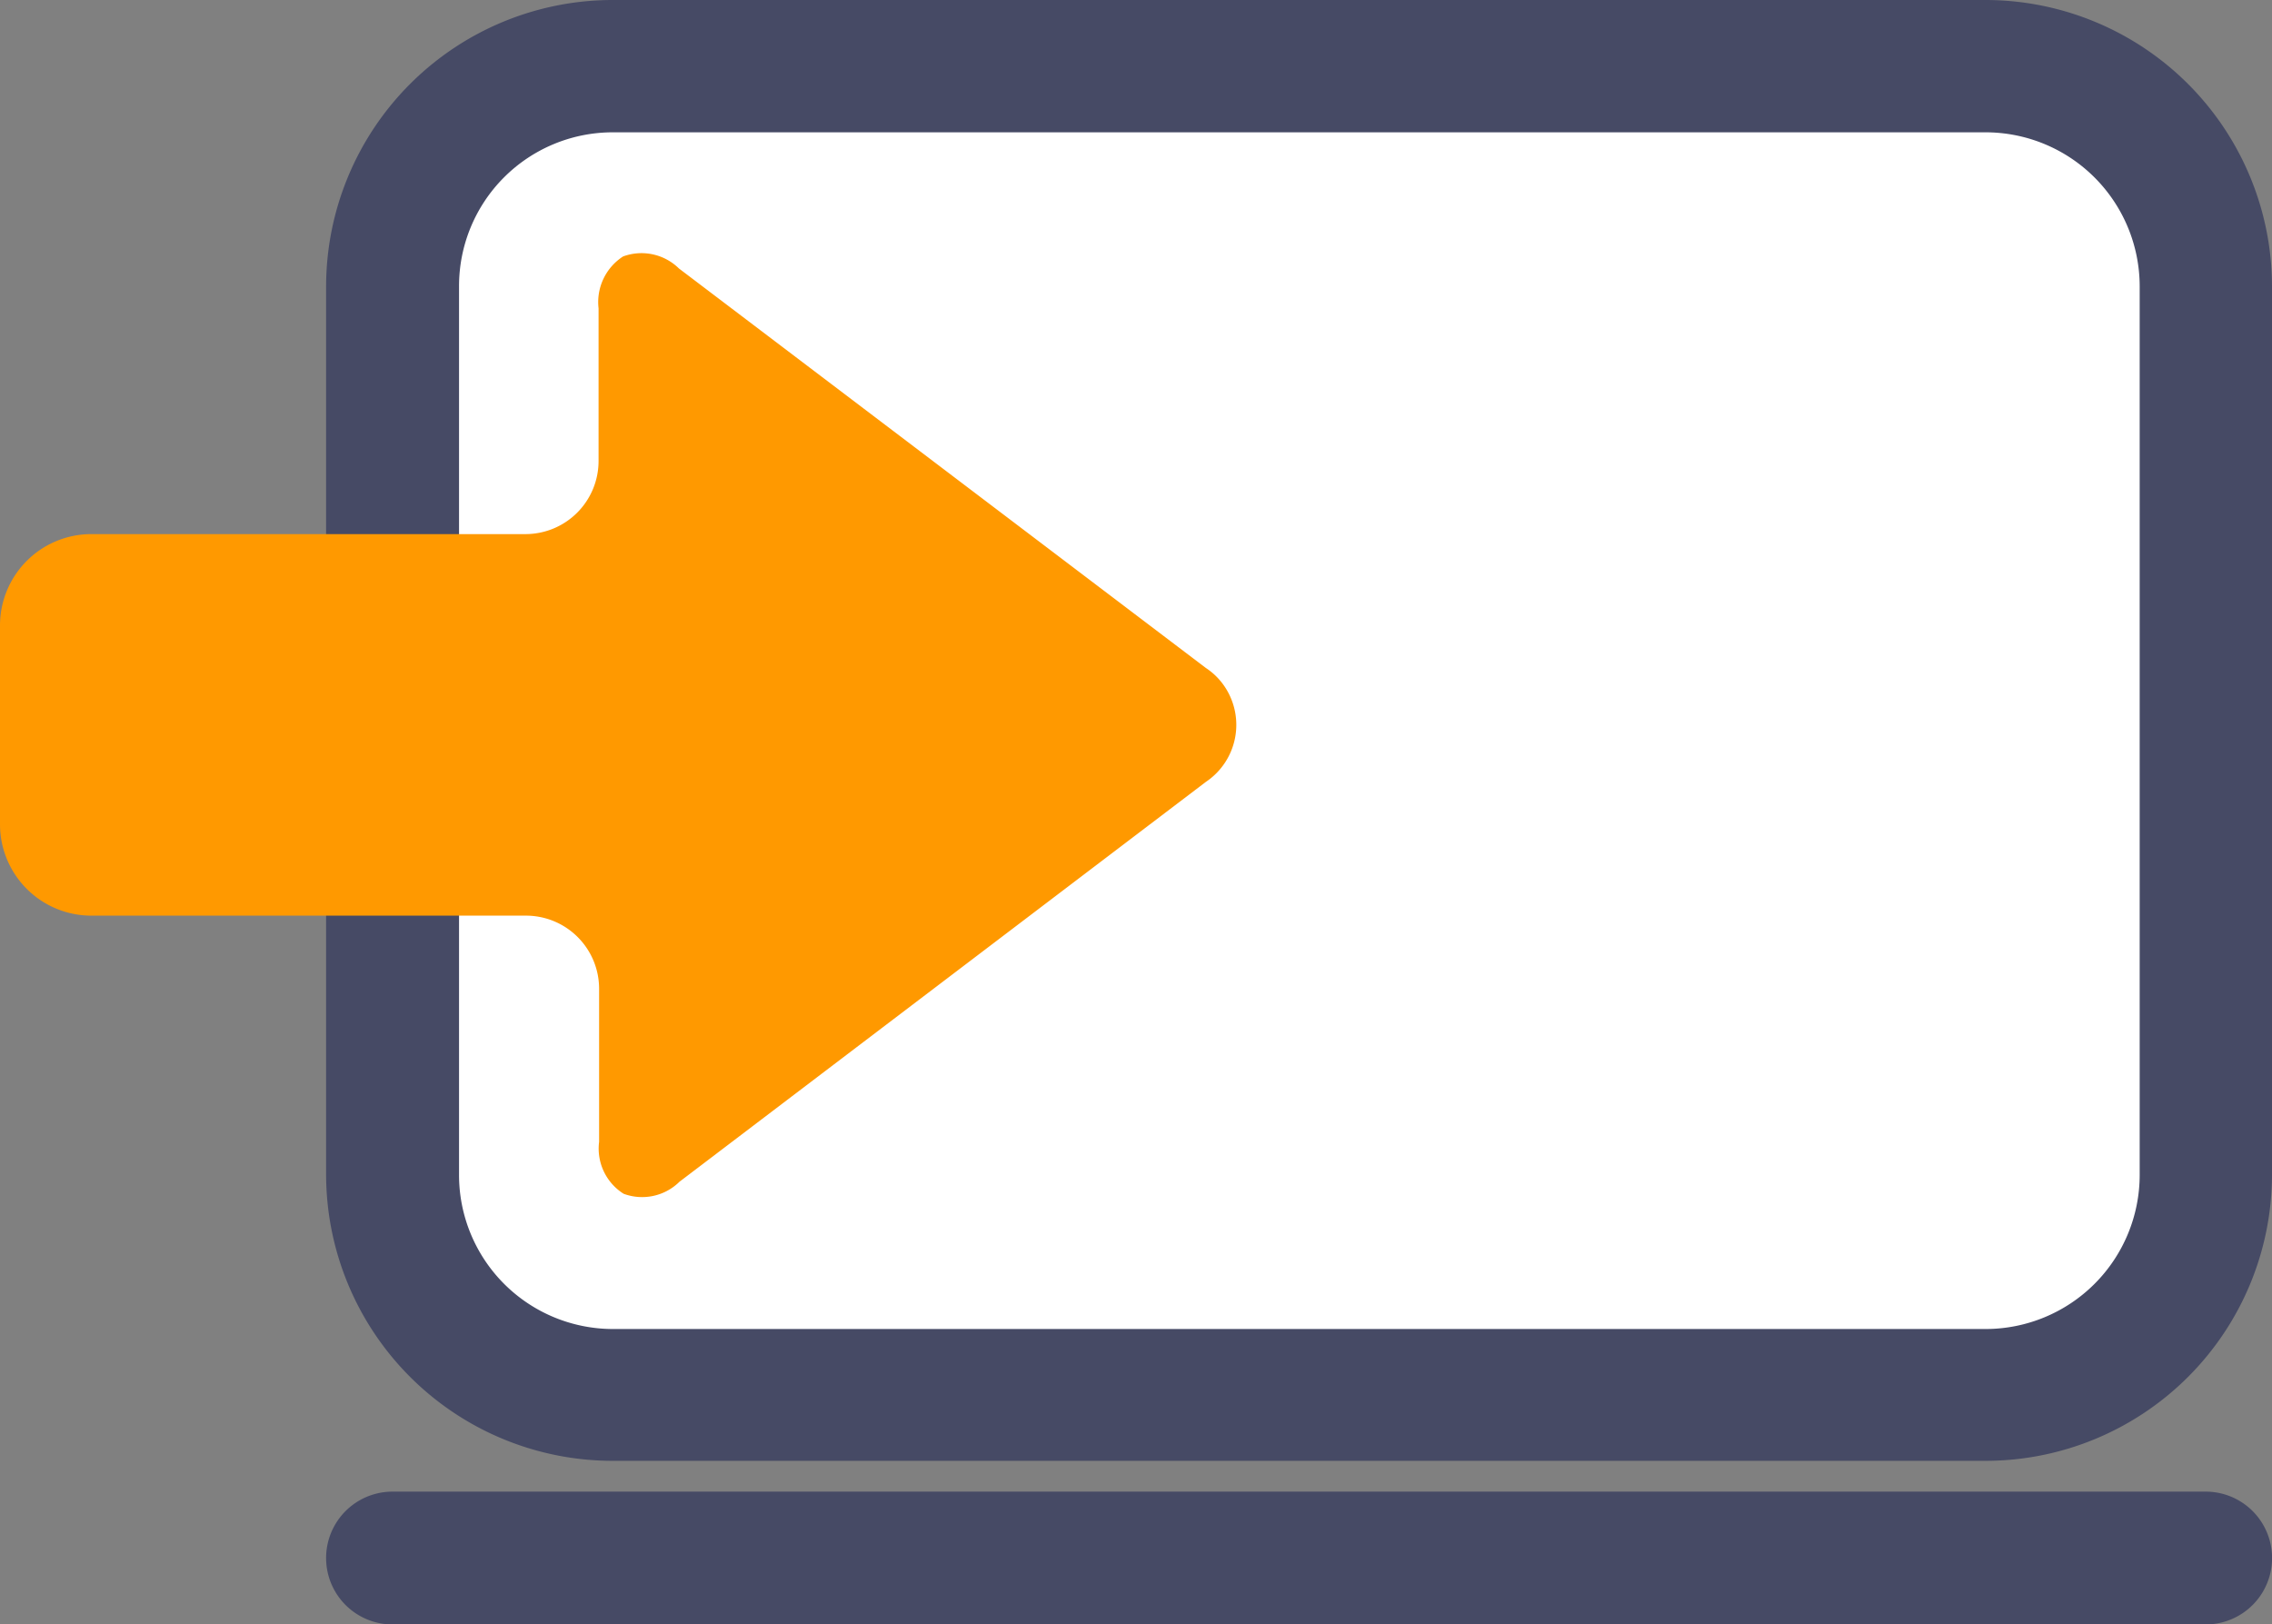
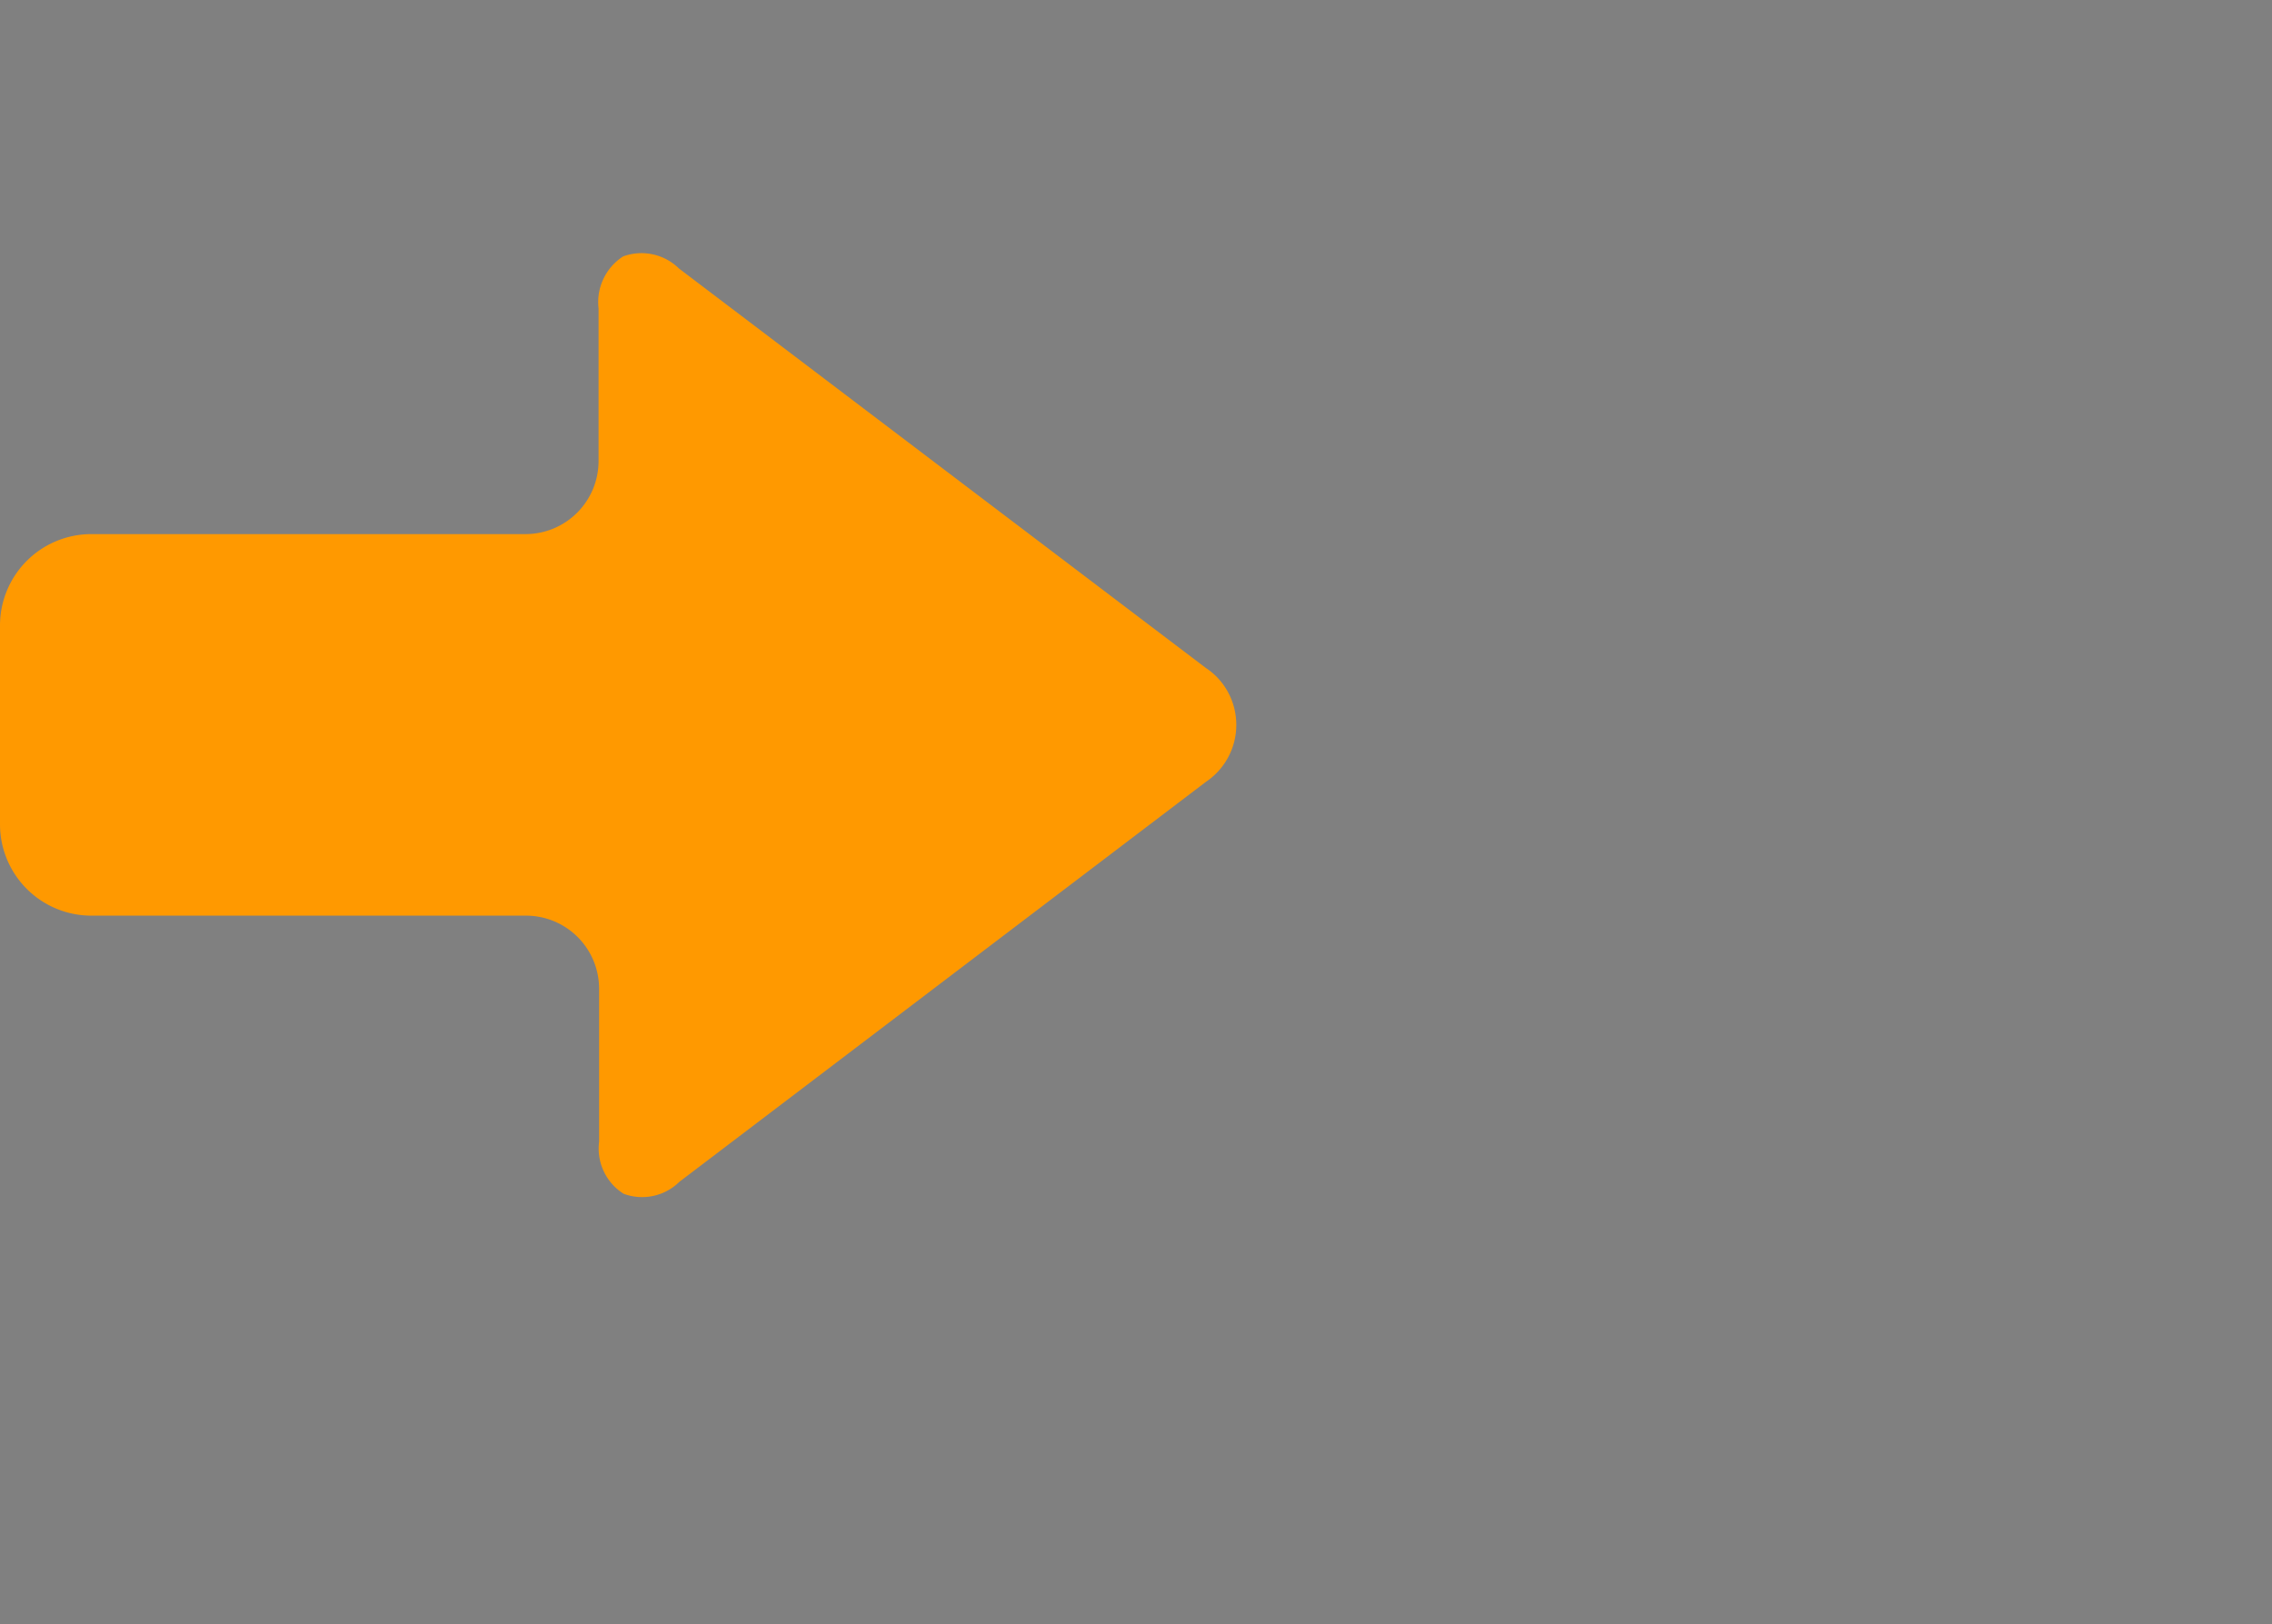
<svg xmlns="http://www.w3.org/2000/svg" width="59.255" height="42.367" viewBox="0 0 59.255 42.367">
  <rect x="0" y="0" width="59.255" height="42.367" fill="#808080" stroke="none" />
  <g id="icon" transform="translate(-654 -4131)">
-     <path id="パス_9349" data-name="パス 9349" d="M47.911,36.029H12.1A5.741,5.741,0,0,1,6.36,30.294V7.115A5.741,5.741,0,0,1,12.1,1.38H47.911a5.741,5.741,0,0,1,5.735,5.735V30.294A5.741,5.741,0,0,1,47.911,36.029Z" transform="translate(657.876 4131.352)" fill="#fff" />
-     <path id="パス_9350" data-name="パス 9350" d="M48.263,38.1H12.447A7.477,7.477,0,0,1,4.98,30.633V7.467A7.477,7.477,0,0,1,12.447,0H48.263A7.477,7.477,0,0,1,55.73,7.467V30.646A7.474,7.474,0,0,1,48.263,38.1ZM12.447,3.451a4.009,4.009,0,0,0-4,4.016V30.646a4.017,4.017,0,0,0,4,4.016H48.263a4.02,4.02,0,0,0,4.016-4.016V7.467a4.02,4.02,0,0,0-4.016-4.016H12.447Z" transform="translate(657.525 4131)" fill="#464a65" />
-     <path id="パス_9351" data-name="パス 9351" d="M54,34.464H6.712a1.732,1.732,0,0,1,0-3.464H54a1.732,1.732,0,1,1,0,3.464Z" transform="translate(657.525 4138.903)" fill="#464a65" />
    <path id="パス_9317_1_" d="M31.449,19.052a1.791,1.791,0,0,0,.5-2.472,1.739,1.739,0,0,0-.5-.5L17.707,5.661a1.392,1.392,0,0,0-1.456-.314,1.416,1.416,0,0,0-.64,1.355v3.978A1.907,1.907,0,0,1,13.7,12.589H2.384A2.383,2.383,0,0,0,0,14.973v5.183A2.383,2.383,0,0,0,2.384,22.54H13.717a1.907,1.907,0,0,1,1.908,1.908v3.991a1.392,1.392,0,0,0,.64,1.355,1.386,1.386,0,0,0,1.456-.314Z" transform="translate(654 4132.341)" fill="#f90" />
  </g>
</svg>